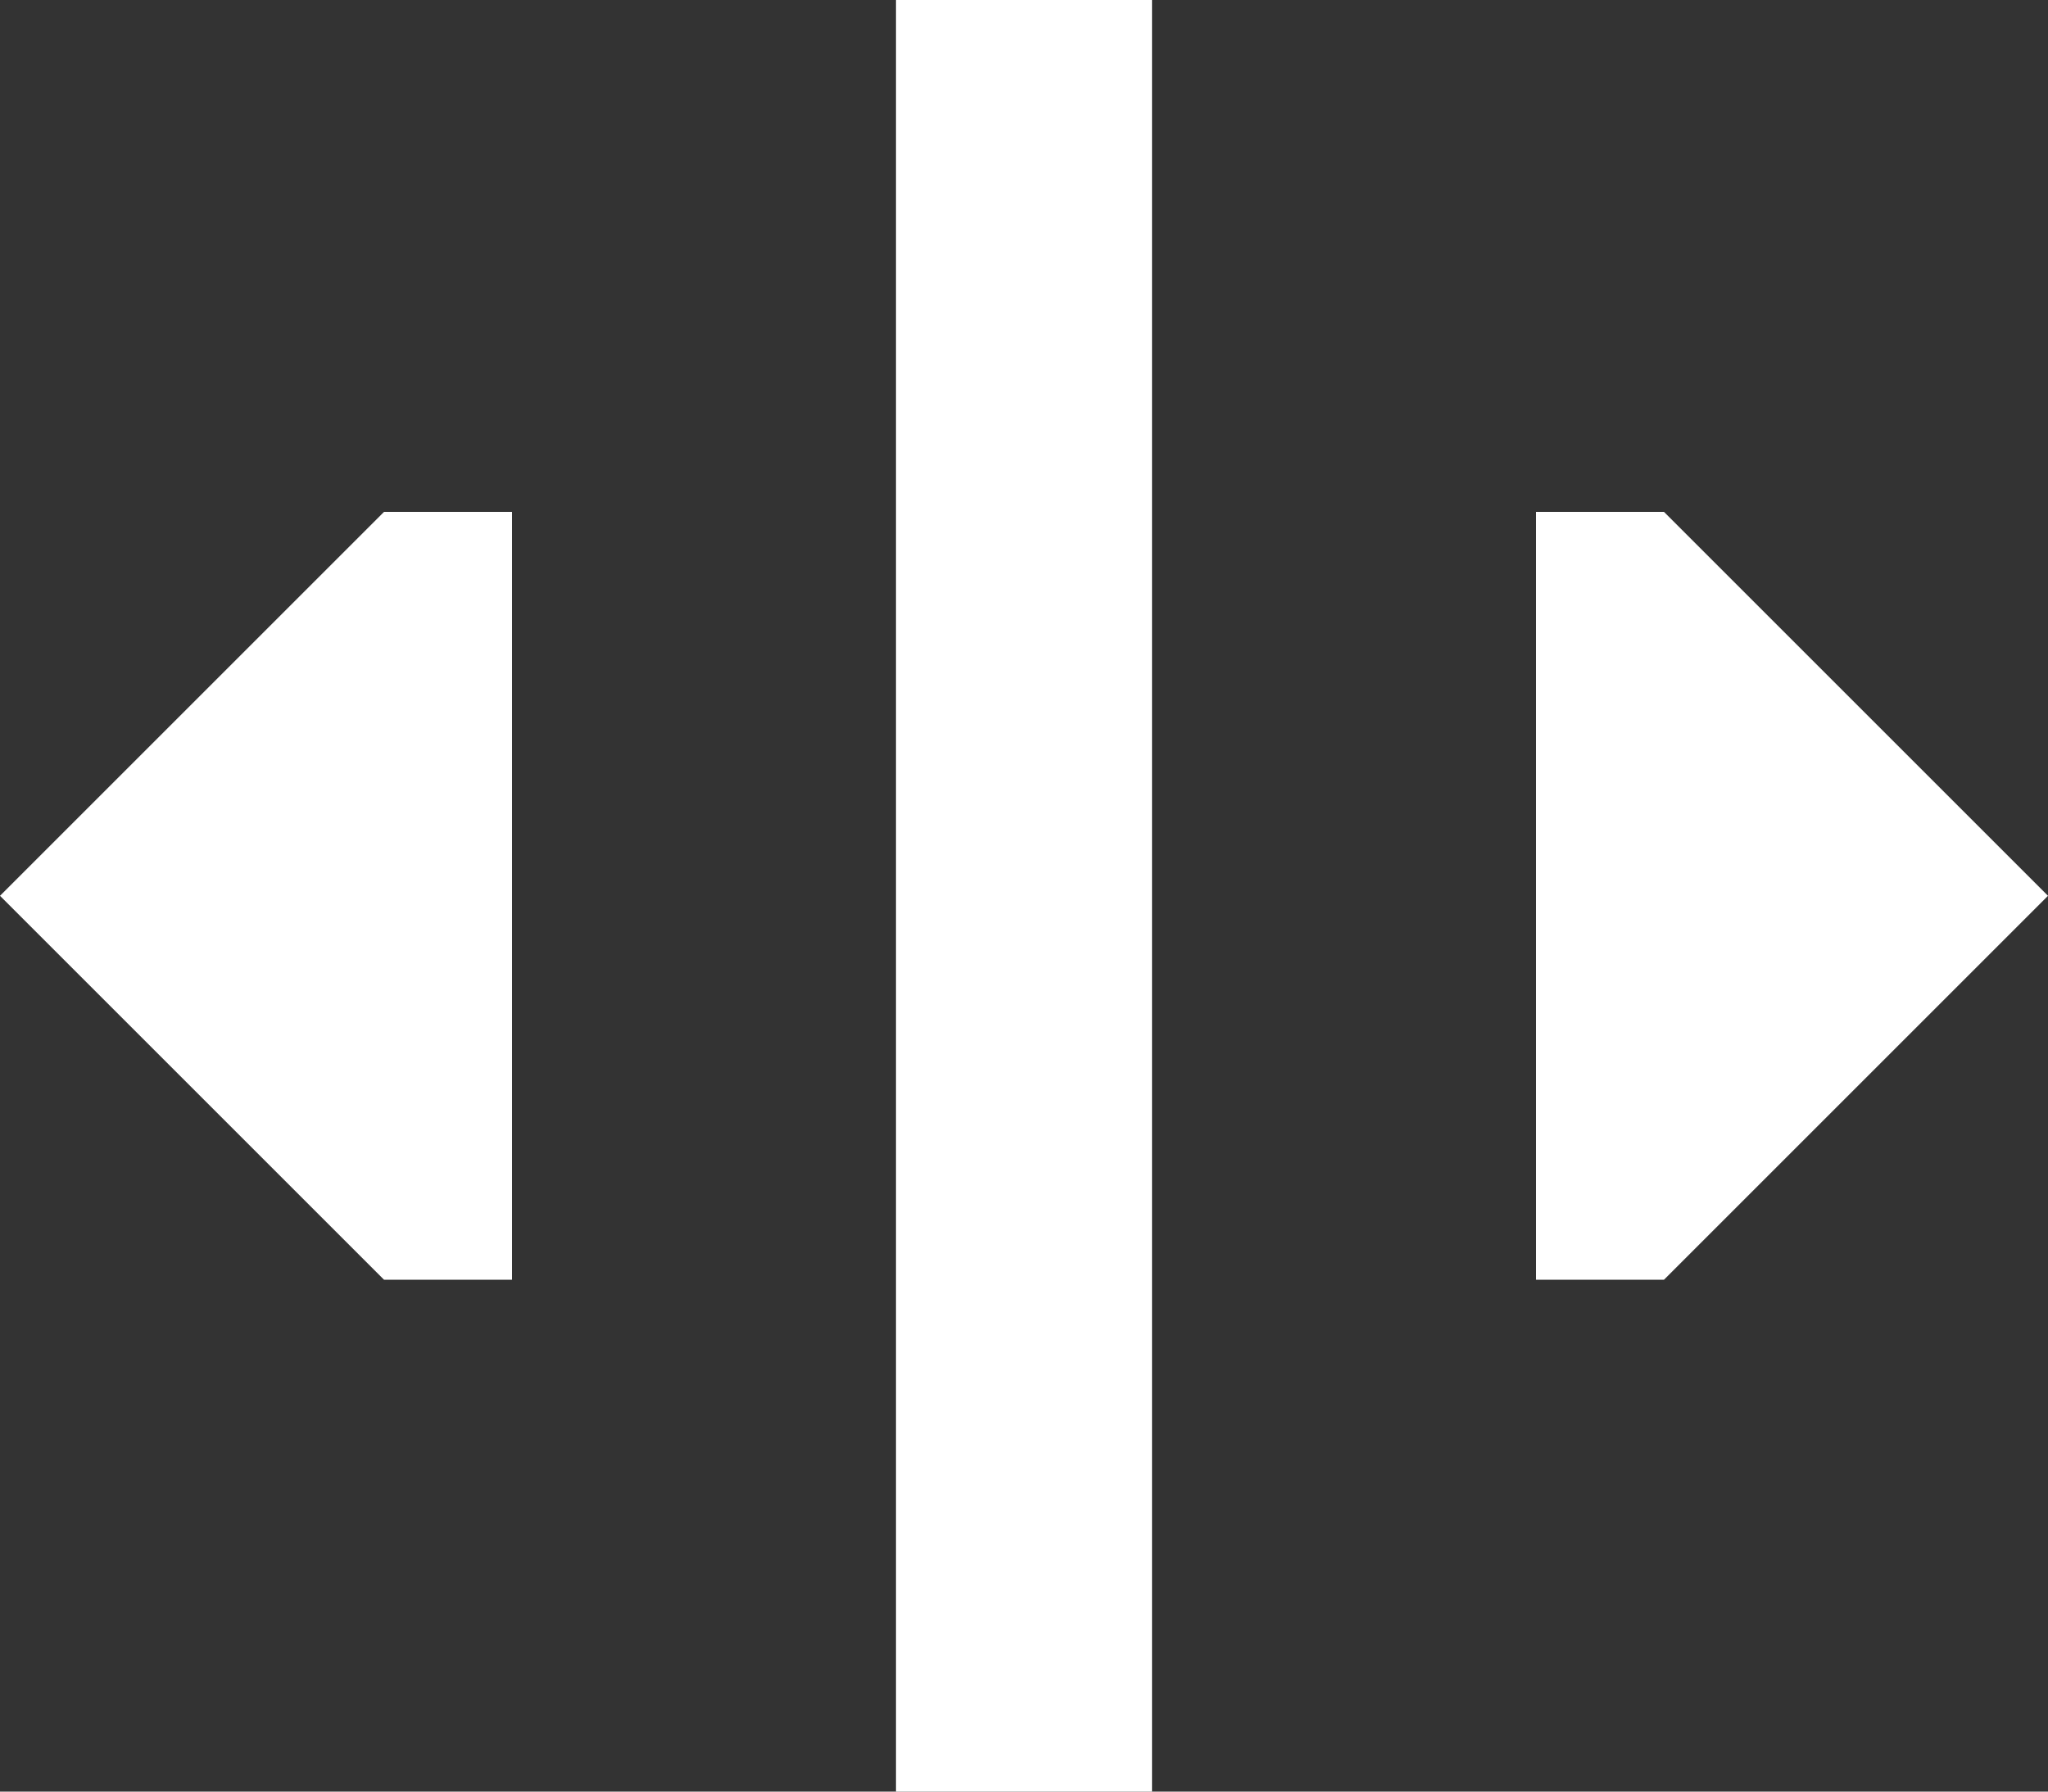
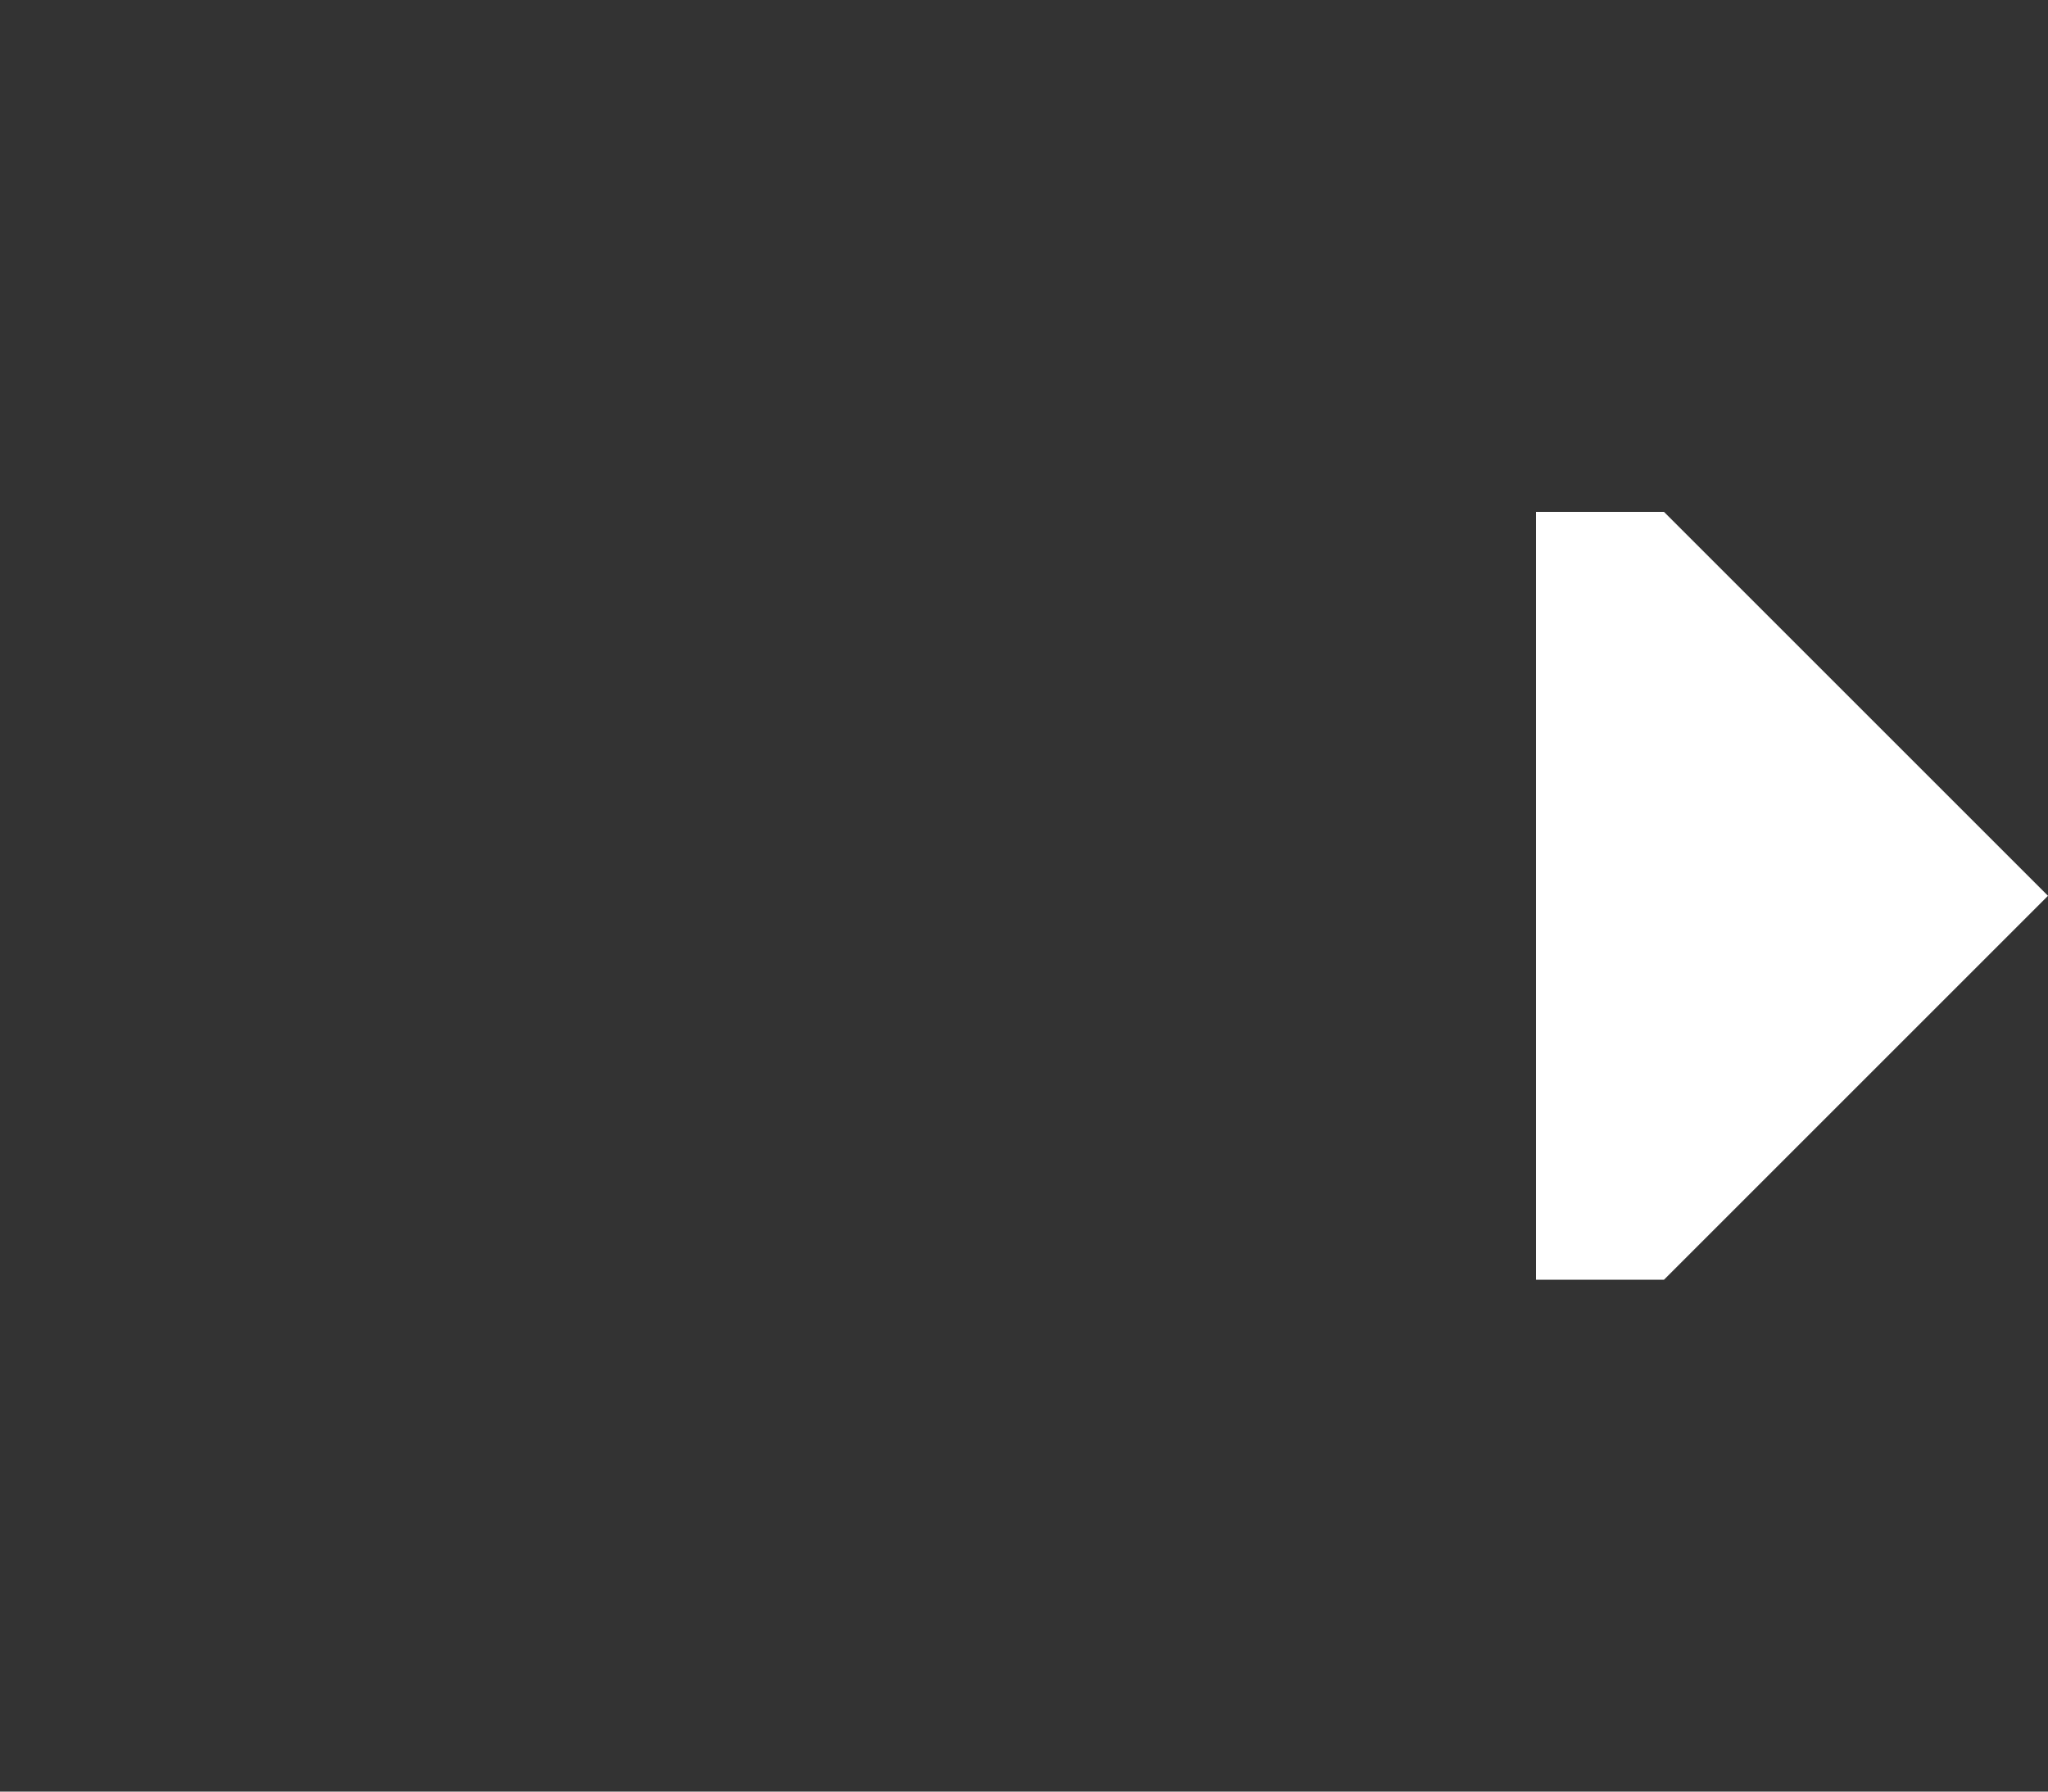
<svg xmlns="http://www.w3.org/2000/svg" width="32" height="28" viewBox="0 0 32 28" fill="none">
  <rect x="0" y="0" width="32" height="28" fill="#333333" stroke="none" />
  <path d="M26 8L24 8L24 20H26L32 14L26 8Z" fill="white" />
-   <path d="M6 20L8 20L8 8H6L0 14L6 20Z" fill="white" />
-   <path d="M18 28V2.38419e-07L14 0L14 28H18Z" fill="white" />
</svg>